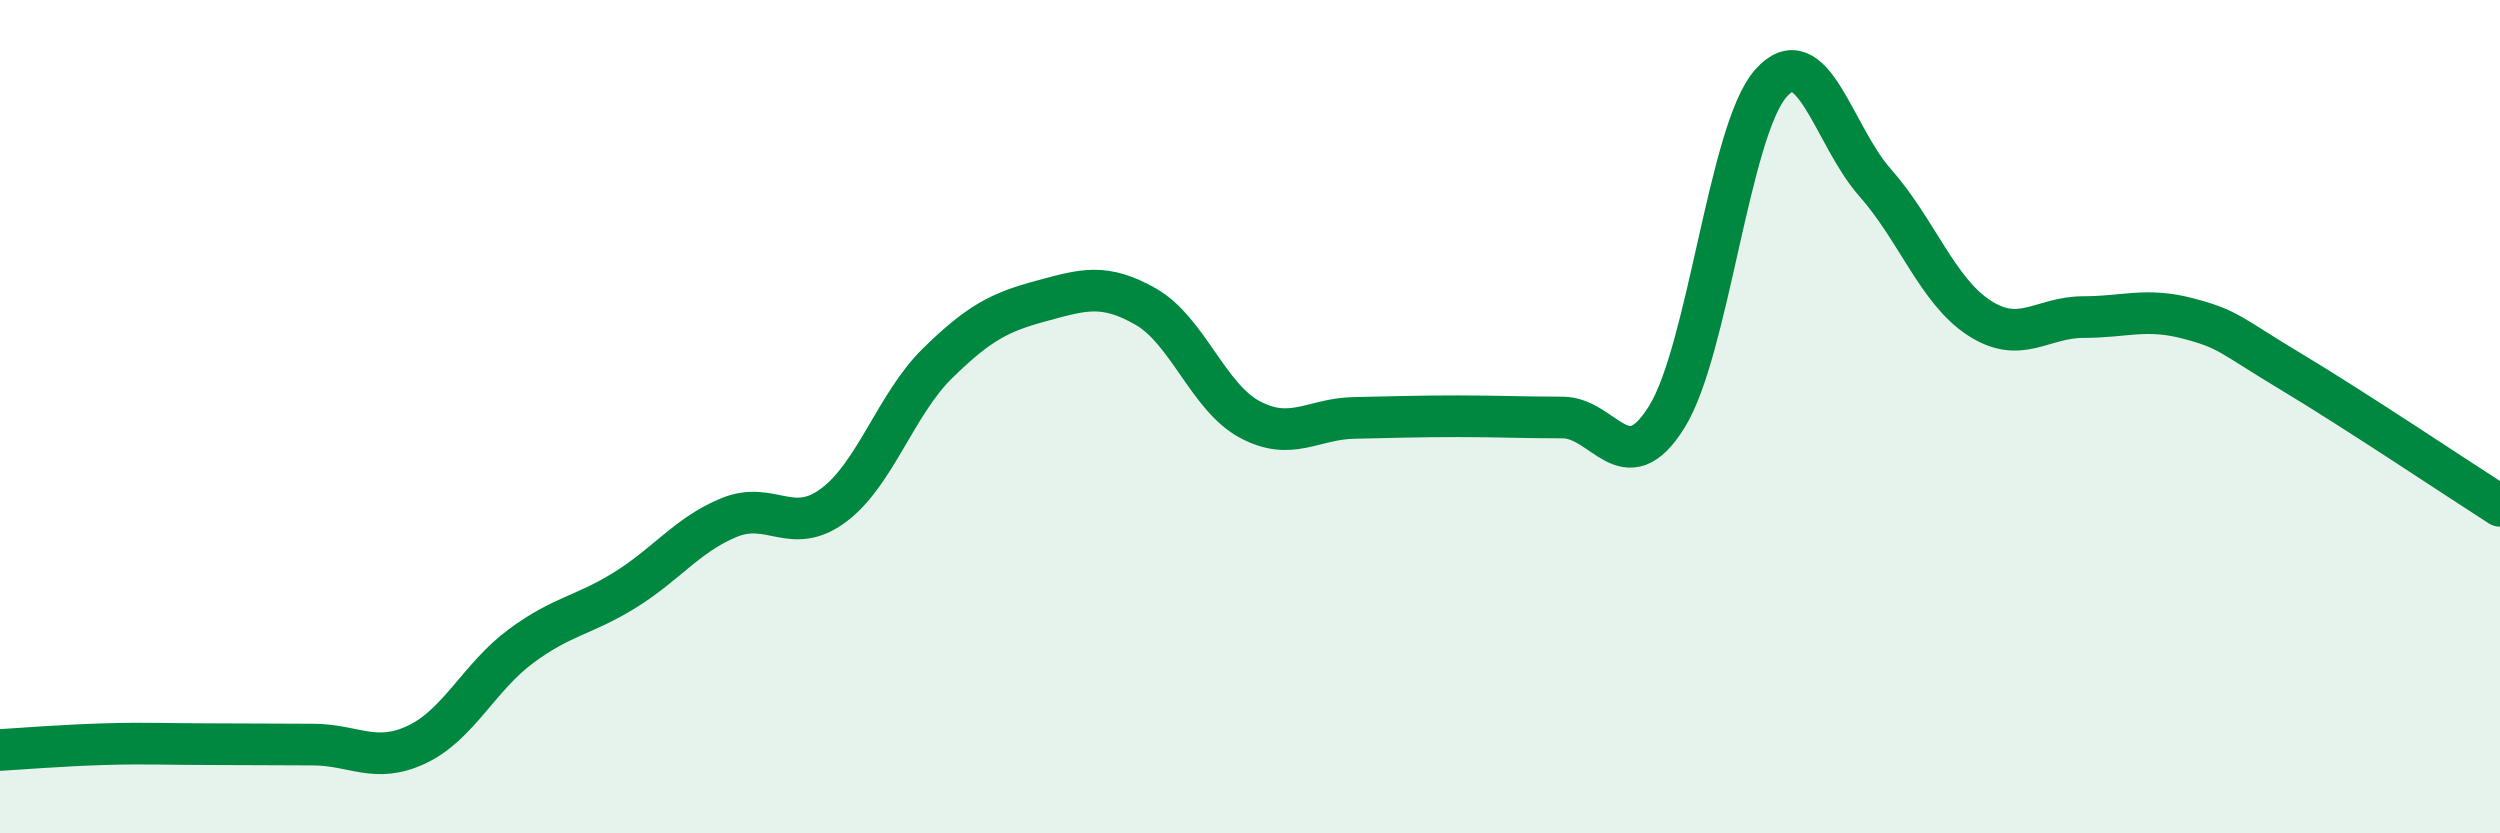
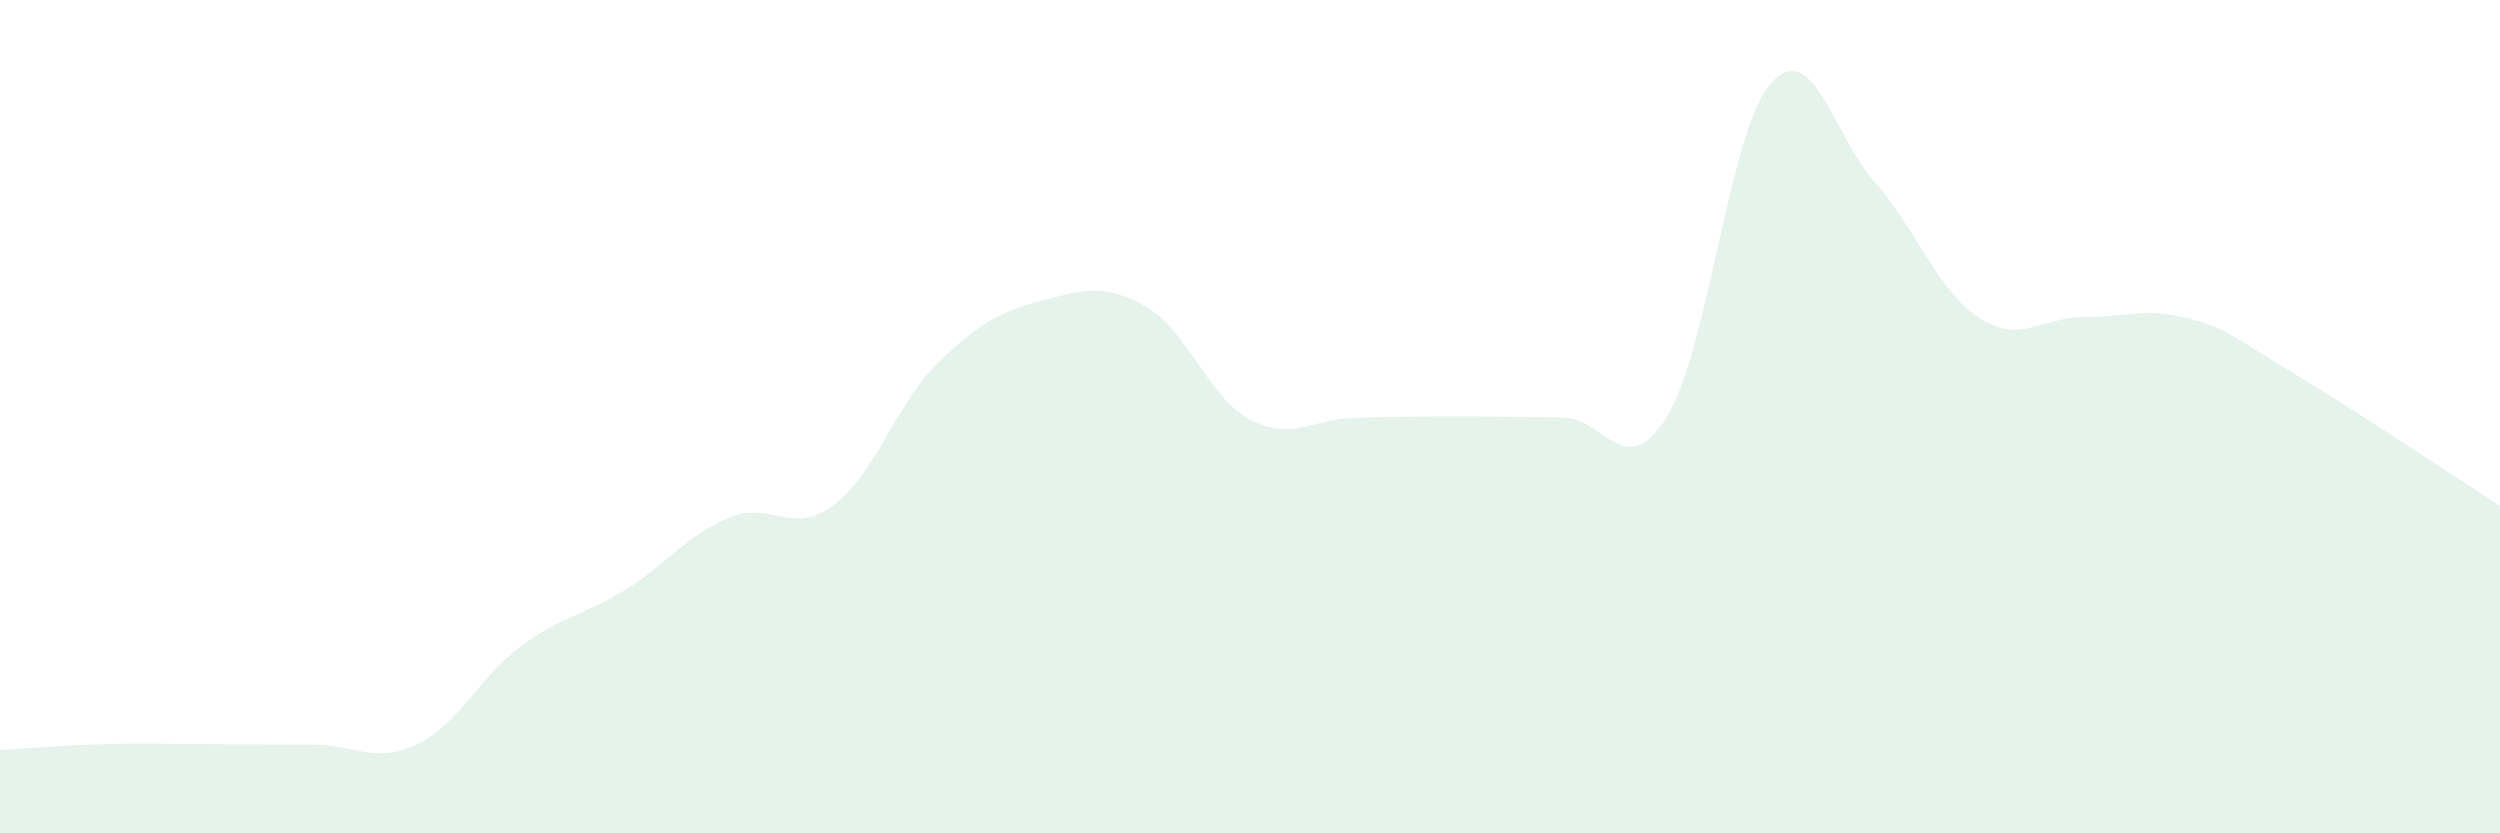
<svg xmlns="http://www.w3.org/2000/svg" width="60" height="20" viewBox="0 0 60 20">
  <path d="M 0,18 C 0.5,17.97 1.5,17.89 2.5,17.86 C 3.5,17.83 4,17.86 5,17.86 C 6,17.86 6.5,17.87 7.5,17.87 C 8.5,17.87 9,18.34 10,17.87 C 11,17.4 11.5,16.25 12.5,15.51 C 13.5,14.77 14,14.78 15,14.16 C 16,13.54 16.5,12.83 17.5,12.42 C 18.5,12.01 19,12.87 20,12.13 C 21,11.39 21.5,9.7 22.5,8.72 C 23.5,7.74 24,7.49 25,7.22 C 26,6.95 26.5,6.79 27.5,7.36 C 28.5,7.93 29,9.54 30,10.07 C 31,10.6 31.5,10.05 32.5,10.03 C 33.5,10.01 34,9.99 35,9.99 C 36,9.99 36.5,10.02 37.5,10.02 C 38.5,10.02 39,11.61 40,10.01 C 41,8.41 41.5,3.13 42.5,2 C 43.5,0.87 44,3.25 45,4.38 C 46,5.51 46.5,6.98 47.5,7.63 C 48.5,8.28 49,7.61 50,7.61 C 51,7.61 51.5,7.38 52.5,7.64 C 53.5,7.9 53.5,8.03 55,8.93 C 56.5,9.83 59,11.5 60,12.14L60 20L0 20Z" fill="#008740" opacity="0.1" stroke-linecap="round" stroke-linejoin="round" />
-   <path d="M 0,18 C 0.5,17.97 1.5,17.89 2.5,17.86 C 3.5,17.83 4,17.86 5,17.86 C 6,17.86 6.5,17.87 7.5,17.87 C 8.5,17.87 9,18.34 10,17.87 C 11,17.4 11.5,16.25 12.5,15.51 C 13.5,14.77 14,14.78 15,14.16 C 16,13.54 16.5,12.83 17.5,12.42 C 18.5,12.01 19,12.87 20,12.13 C 21,11.39 21.5,9.7 22.5,8.72 C 23.5,7.74 24,7.49 25,7.22 C 26,6.95 26.5,6.79 27.5,7.36 C 28.5,7.93 29,9.54 30,10.07 C 31,10.6 31.5,10.05 32.5,10.03 C 33.5,10.01 34,9.99 35,9.99 C 36,9.99 36.5,10.02 37.5,10.02 C 38.5,10.02 39,11.61 40,10.01 C 41,8.41 41.5,3.13 42.5,2 C 43.5,0.87 44,3.25 45,4.38 C 46,5.51 46.5,6.98 47.5,7.63 C 48.5,8.28 49,7.61 50,7.61 C 51,7.61 51.5,7.38 52.5,7.64 C 53.5,7.9 53.5,8.03 55,8.93 C 56.5,9.83 59,11.5 60,12.14" stroke="#008740" stroke-width="1" fill="none" stroke-linecap="round" stroke-linejoin="round" />
</svg>